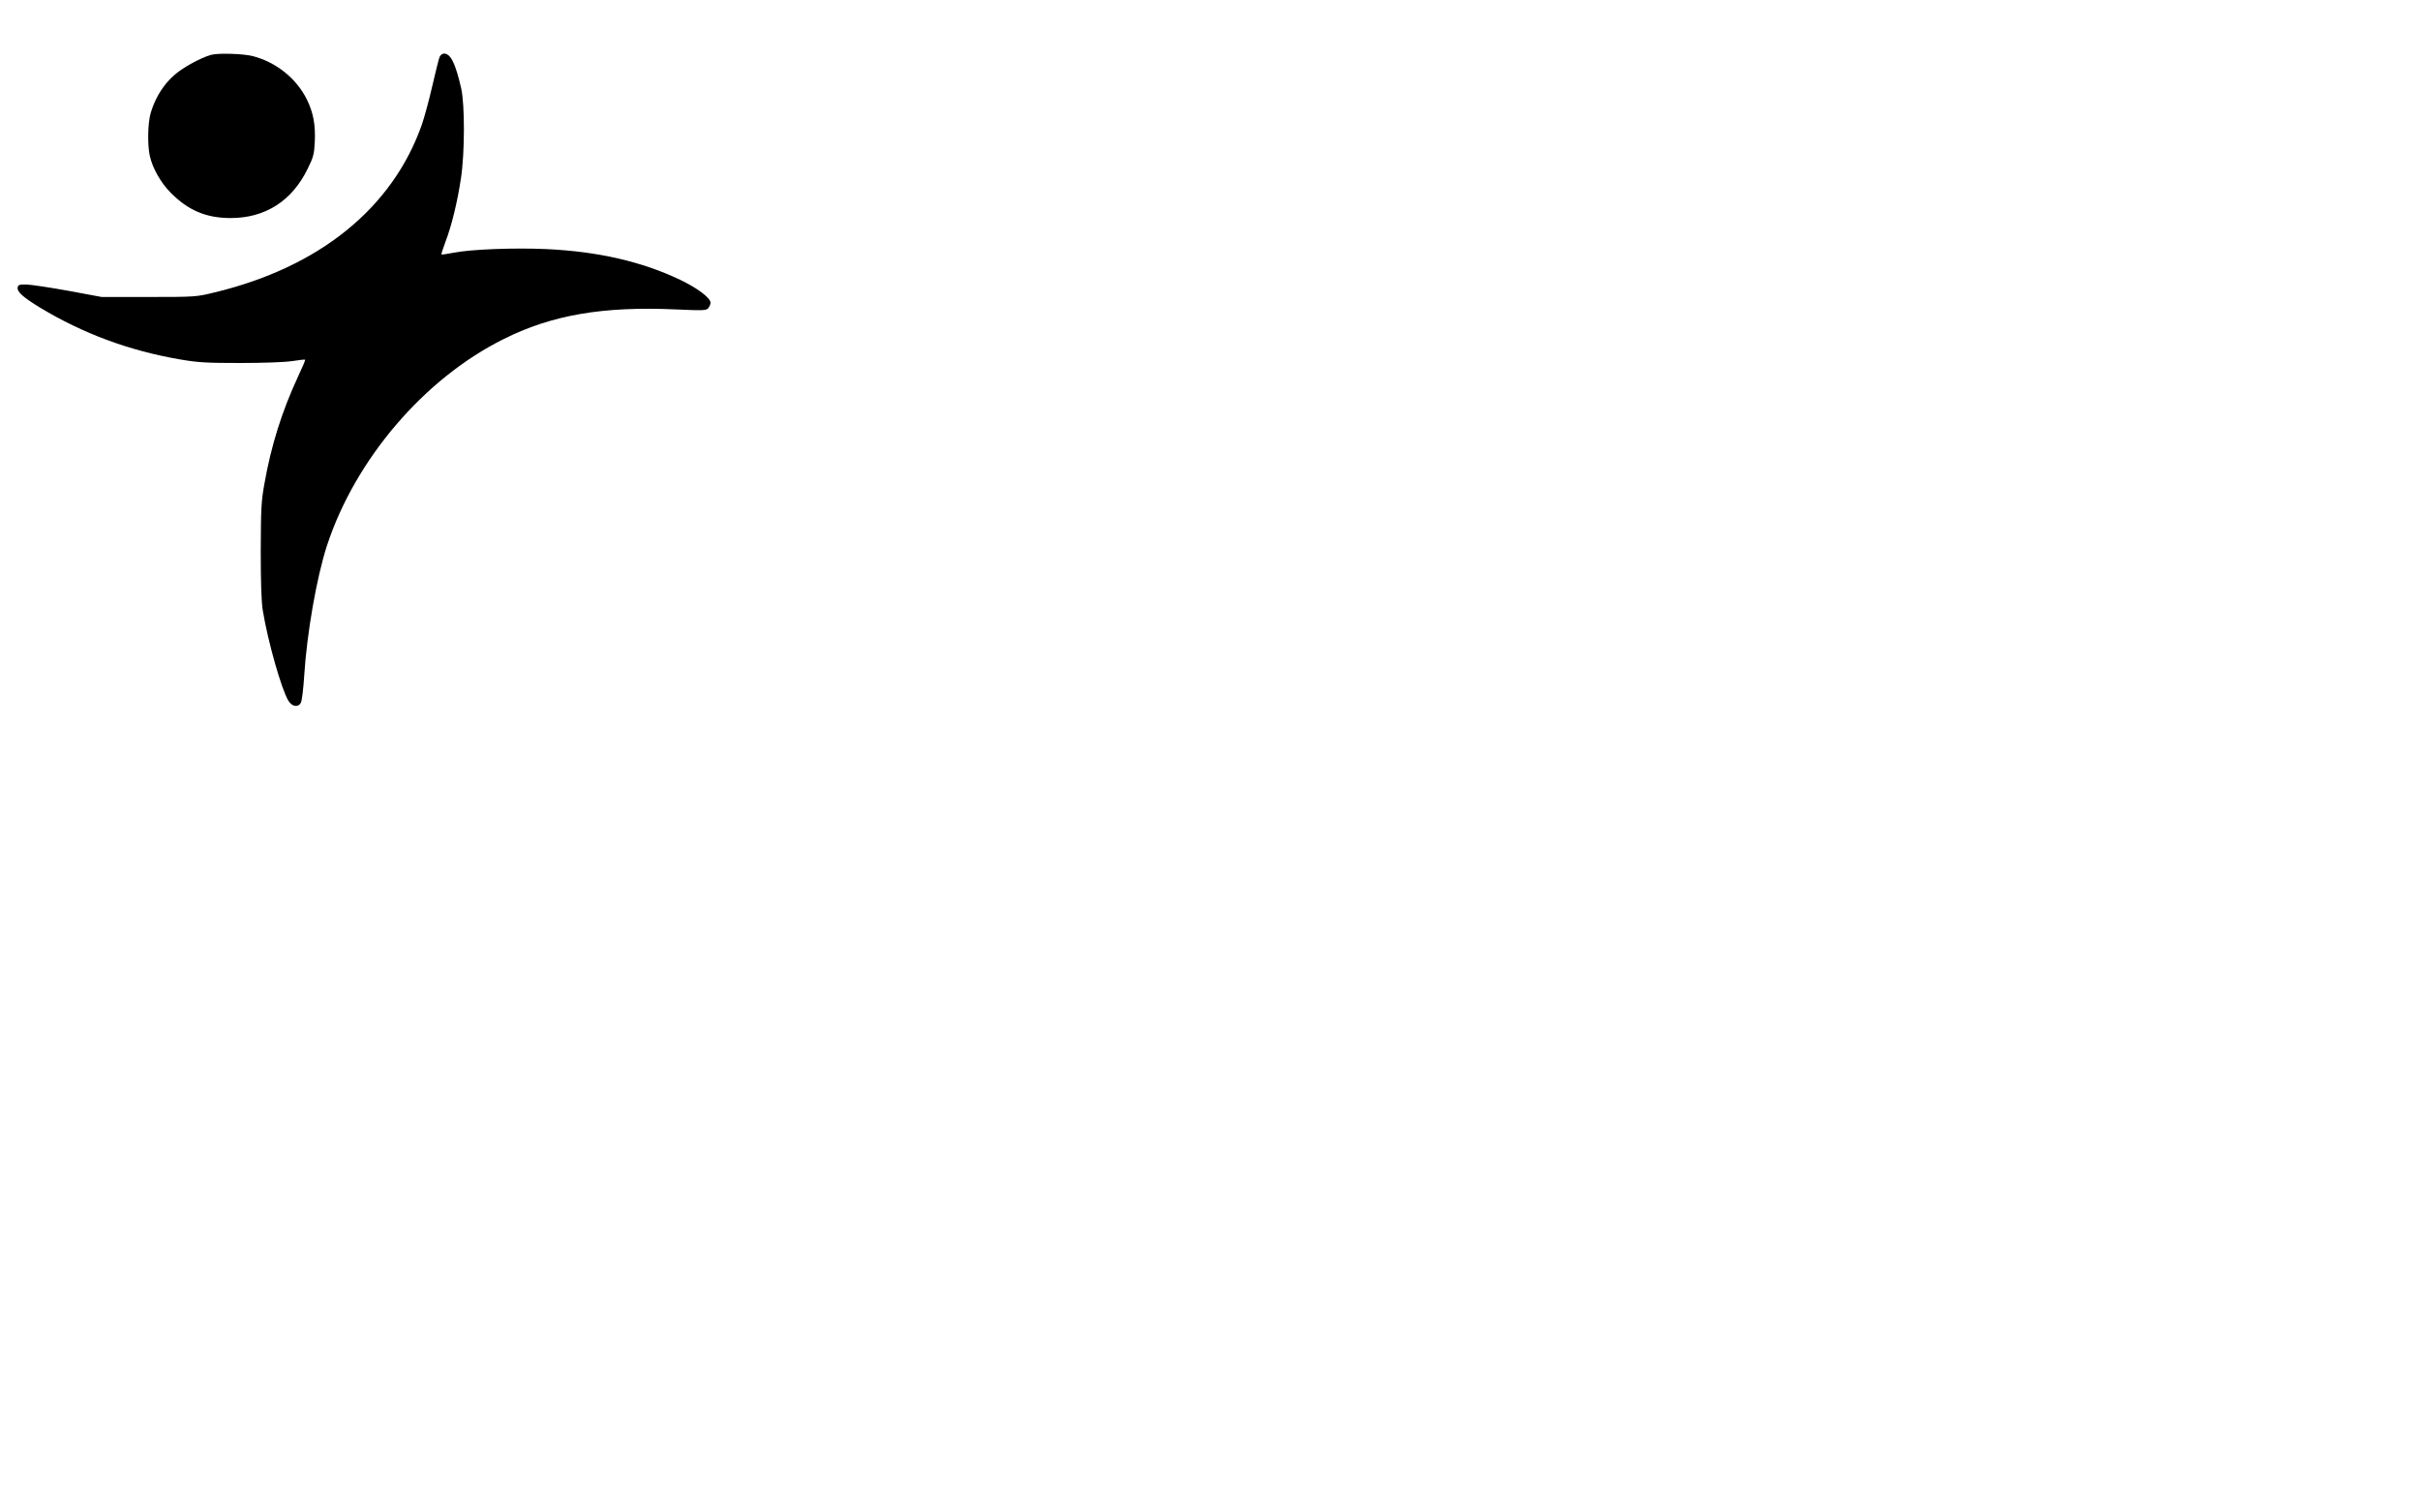
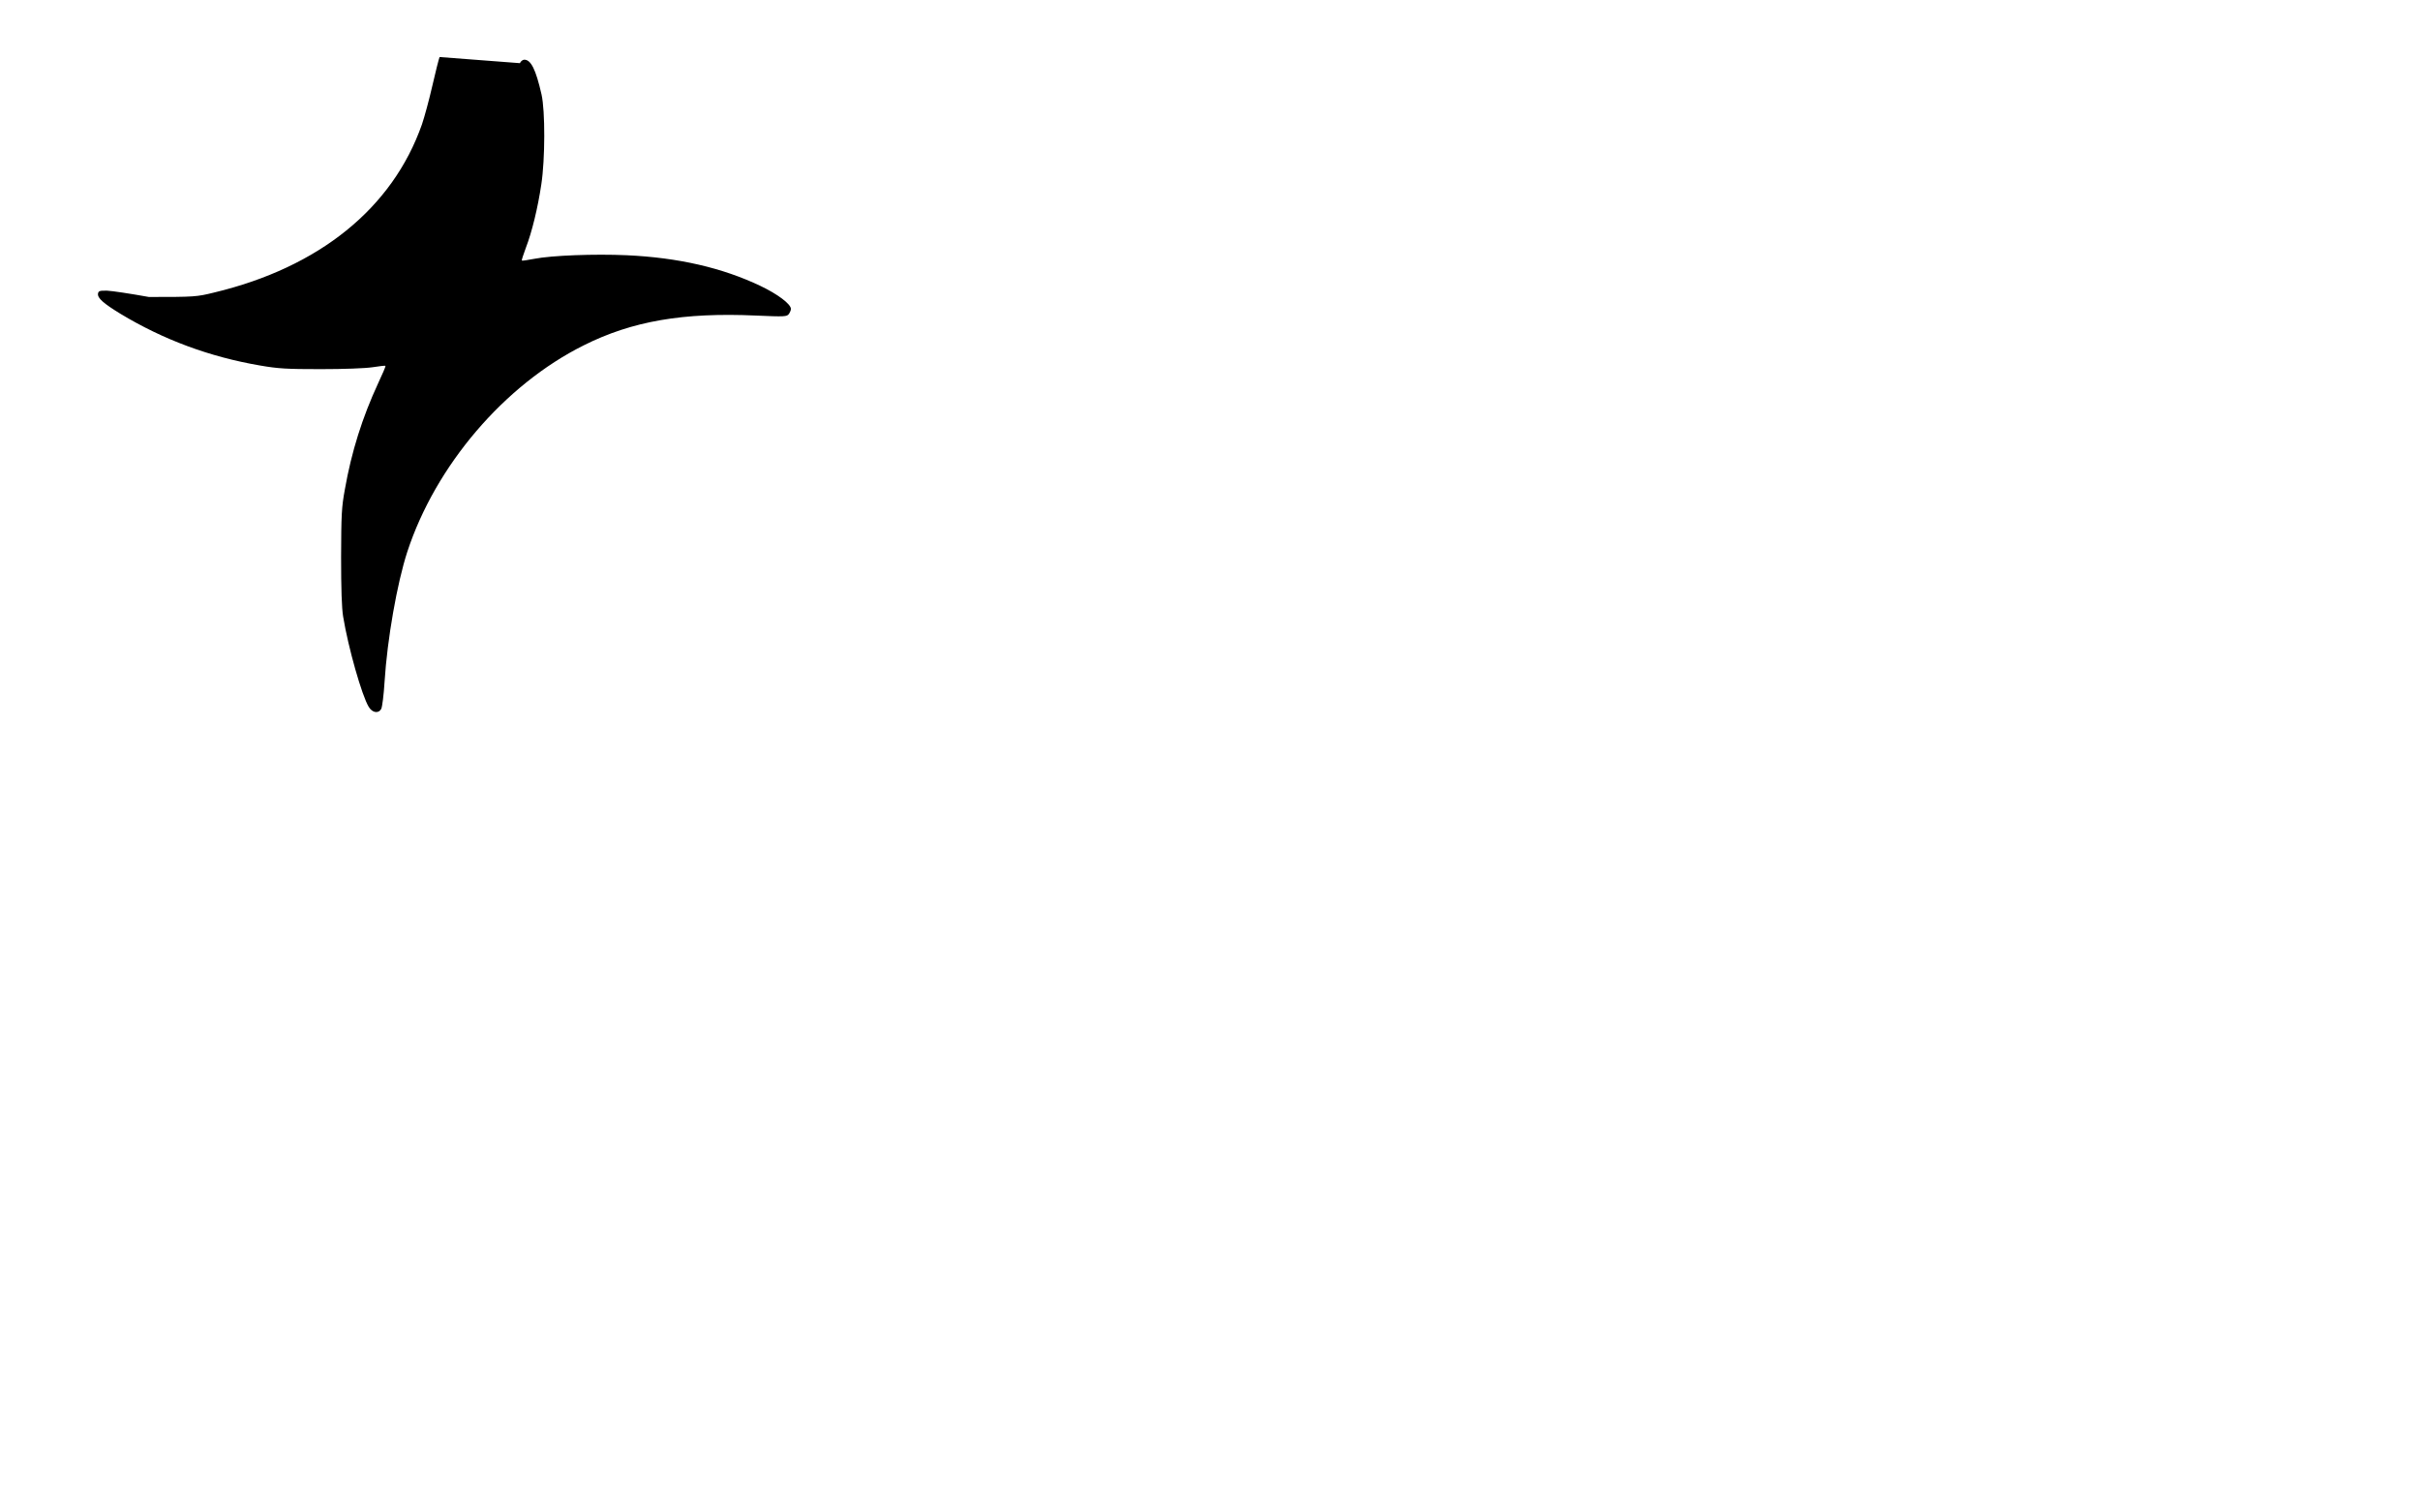
<svg xmlns="http://www.w3.org/2000/svg" version="1.0" width="1152pt" height="720pt" viewBox="0 0 1536 960" preserveAspectRatio="xMidYMid meet">
  <g transform="translate(0,960) scale(0.1,-0.1)" fill="#000000" stroke="none">
-     <path d="M1345 9253 c-45 -11 -124 -49 -186 -90 -97 -63 -167 -160 -203 -282 -18 -62 -21 -202 -5 -271 18 -80 71 -172 134 -235 110 -110 222 -158 375 -159 221 -1 391 106 492 311 37 75 42 94 46 171 5 110 -9 186 -50 270 -66 134 -196 238 -344 276 -58 15 -212 20 -259 9z" />
-     <path d="M2790 9238 c-5 -13 -26 -95 -46 -183 -20 -88 -50 -198 -66 -245 -187 -531 -651 -907 -1320 -1067 -110 -27 -121 -28 -413 -28 l-300 0 -210 39 c-116 21 -235 39 -265 40 -48 1 -55 -2 -58 -19 -4 -28 35 -62 143 -128 272 -164 565 -273 886 -328 115 -20 169 -23 384 -23 148 0 282 5 329 12 44 7 81 11 83 9 2 -2 -19 -52 -47 -111 -100 -216 -169 -434 -211 -673 -21 -114 -23 -161 -24 -428 0 -204 4 -326 13 -380 33 -200 119 -501 162 -572 23 -39 63 -45 80 -13 6 12 16 89 21 173 17 269 79 623 144 823 179 547 616 1060 1120 1311 307 154 632 210 1095 189 181 -8 194 -7 207 10 7 10 13 24 13 32 0 31 -84 94 -193 146 -241 115 -521 180 -850 195 -202 9 -476 -1 -587 -23 -41 -8 -76 -13 -78 -11 -2 2 10 39 26 82 38 98 76 254 98 403 24 158 25 465 1 570 -36 158 -67 220 -109 220 -10 0 -23 -10 -28 -22z" />
+     <path d="M2790 9238 c-5 -13 -26 -95 -46 -183 -20 -88 -50 -198 -66 -245 -187 -531 -651 -907 -1320 -1067 -110 -27 -121 -28 -413 -28 c-116 21 -235 39 -265 40 -48 1 -55 -2 -58 -19 -4 -28 35 -62 143 -128 272 -164 565 -273 886 -328 115 -20 169 -23 384 -23 148 0 282 5 329 12 44 7 81 11 83 9 2 -2 -19 -52 -47 -111 -100 -216 -169 -434 -211 -673 -21 -114 -23 -161 -24 -428 0 -204 4 -326 13 -380 33 -200 119 -501 162 -572 23 -39 63 -45 80 -13 6 12 16 89 21 173 17 269 79 623 144 823 179 547 616 1060 1120 1311 307 154 632 210 1095 189 181 -8 194 -7 207 10 7 10 13 24 13 32 0 31 -84 94 -193 146 -241 115 -521 180 -850 195 -202 9 -476 -1 -587 -23 -41 -8 -76 -13 -78 -11 -2 2 10 39 26 82 38 98 76 254 98 403 24 158 25 465 1 570 -36 158 -67 220 -109 220 -10 0 -23 -10 -28 -22z" />
  </g>
</svg>